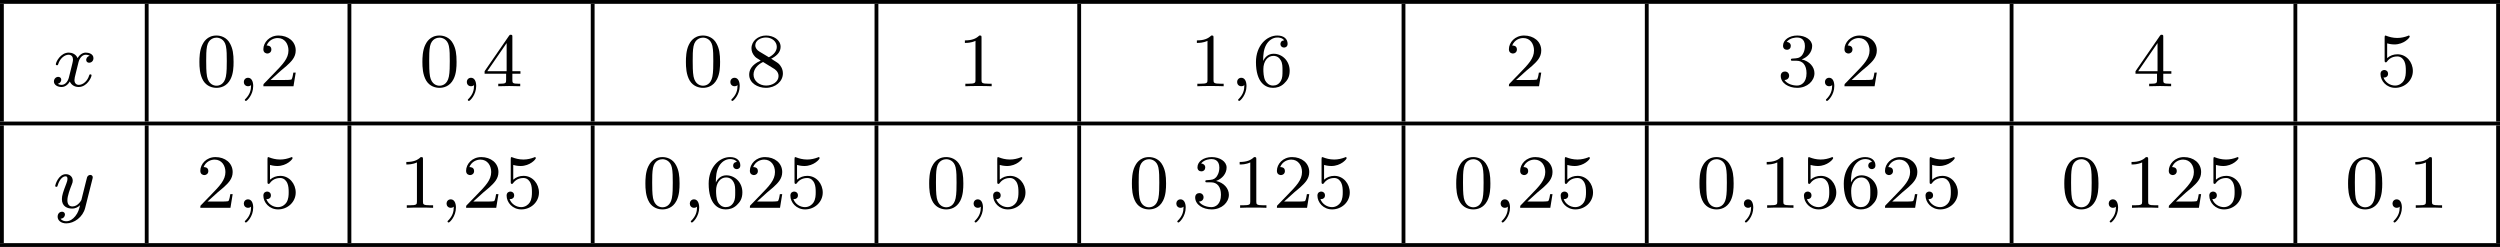
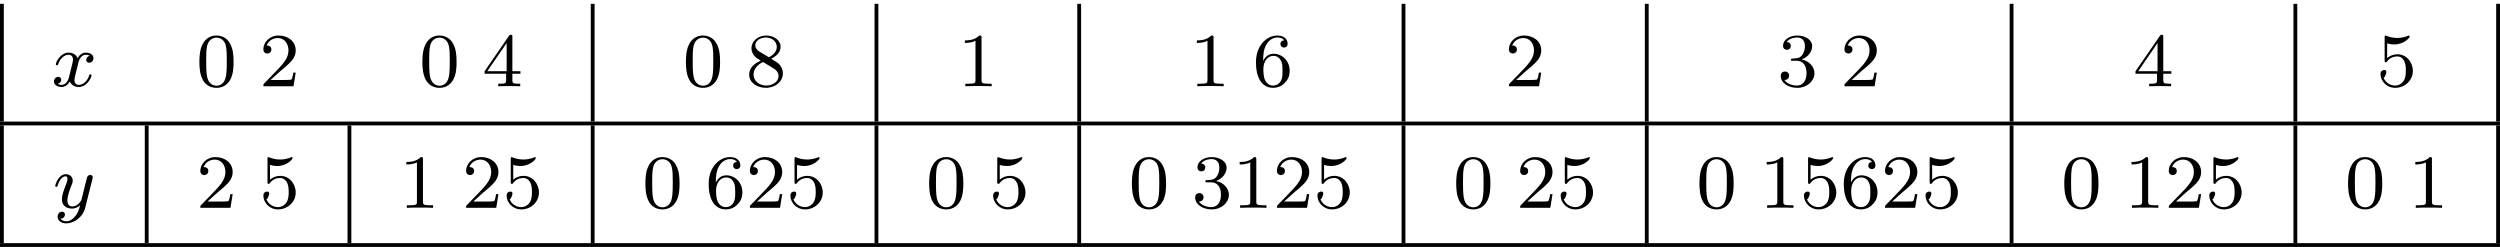
<svg xmlns="http://www.w3.org/2000/svg" xmlns:xlink="http://www.w3.org/1999/xlink" version="1.1" width="522.415pt" height="51.606pt" viewBox="249.029 491.23 522.415 51.606">
  <defs>
    <path id="g4-48" d="M3.897-2.542C3.897-3.395 3.81-3.913 3.547-4.423C3.196-5.125 2.55-5.3 2.112-5.3C1.108-5.3 .741-4.551 .63-4.328C.343-3.746 .327-2.957 .327-2.542C.327-2.016 .351-1.211 .733-.574C1.1 .016 1.69 .167 2.112 .167C2.495 .167 3.18 .048 3.579-.741C3.873-1.315 3.897-2.024 3.897-2.542ZM2.112-.056C1.841-.056 1.291-.183 1.124-1.02C1.036-1.474 1.036-2.224 1.036-2.638C1.036-3.188 1.036-3.746 1.124-4.184C1.291-4.997 1.913-5.077 2.112-5.077C2.383-5.077 2.933-4.941 3.092-4.216C3.188-3.778 3.188-3.18 3.188-2.638C3.188-2.168 3.188-1.451 3.092-1.004C2.925-.167 2.375-.056 2.112-.056Z" />
    <path id="g4-49" d="M2.503-5.077C2.503-5.292 2.487-5.3 2.271-5.3C1.945-4.981 1.522-4.79 .765-4.79V-4.527C.98-4.527 1.411-4.527 1.873-4.742V-.654C1.873-.359 1.849-.263 1.092-.263H.813V0C1.14-.024 1.825-.024 2.184-.024S3.236-.024 3.563 0V-.263H3.284C2.527-.263 2.503-.359 2.503-.654V-5.077Z" />
    <path id="g4-50" d="M2.248-1.626C2.375-1.745 2.71-2.008 2.837-2.12C3.332-2.574 3.802-3.013 3.802-3.738C3.802-4.686 3.005-5.3 2.008-5.3C1.052-5.3 .422-4.575 .422-3.866C.422-3.475 .733-3.419 .845-3.419C1.012-3.419 1.259-3.539 1.259-3.842C1.259-4.256 .861-4.256 .765-4.256C.996-4.838 1.53-5.037 1.921-5.037C2.662-5.037 3.045-4.407 3.045-3.738C3.045-2.909 2.463-2.303 1.522-1.339L.518-.303C.422-.215 .422-.199 .422 0H3.571L3.802-1.427H3.555C3.531-1.267 3.467-.869 3.371-.717C3.324-.654 2.718-.654 2.59-.654H1.172L2.248-1.626Z" />
    <path id="g4-51" d="M2.016-2.662C2.646-2.662 3.045-2.2 3.045-1.363C3.045-.367 2.479-.072 2.056-.072C1.618-.072 1.02-.231 .741-.654C1.028-.654 1.227-.837 1.227-1.1C1.227-1.355 1.044-1.538 .789-1.538C.574-1.538 .351-1.403 .351-1.084C.351-.327 1.164 .167 2.072 .167C3.132 .167 3.873-.566 3.873-1.363C3.873-2.024 3.347-2.63 2.534-2.805C3.164-3.029 3.634-3.571 3.634-4.208S2.917-5.3 2.088-5.3C1.235-5.3 .59-4.838 .59-4.232C.59-3.937 .789-3.81 .996-3.81C1.243-3.81 1.403-3.985 1.403-4.216C1.403-4.511 1.148-4.623 .972-4.631C1.307-5.069 1.921-5.093 2.064-5.093C2.271-5.093 2.877-5.029 2.877-4.208C2.877-3.65 2.646-3.316 2.534-3.188C2.295-2.941 2.112-2.925 1.626-2.893C1.474-2.885 1.411-2.877 1.411-2.774C1.411-2.662 1.482-2.662 1.618-2.662H2.016Z" />
    <path id="g4-52" d="M3.14-5.157C3.14-5.316 3.14-5.38 2.973-5.38C2.869-5.38 2.861-5.372 2.782-5.26L.239-1.57V-1.307H2.487V-.646C2.487-.351 2.463-.263 1.849-.263H1.666V0C2.343-.024 2.359-.024 2.813-.024S3.284-.024 3.961 0V-.263H3.778C3.164-.263 3.14-.351 3.14-.646V-1.307H3.985V-1.57H3.14V-5.157ZM2.542-4.511V-1.57H.518L2.542-4.511Z" />
-     <path id="g4-53" d="M1.116-4.479C1.219-4.447 1.538-4.368 1.873-4.368C2.869-4.368 3.475-5.069 3.475-5.189C3.475-5.276 3.419-5.3 3.379-5.3C3.363-5.3 3.347-5.3 3.276-5.26C2.965-5.141 2.598-5.045 2.168-5.045C1.698-5.045 1.307-5.165 1.06-5.26C.98-5.3 .964-5.3 .956-5.3C.853-5.3 .853-5.212 .853-5.069V-2.734C.853-2.59 .853-2.495 .98-2.495C1.044-2.495 1.068-2.527 1.108-2.59C1.203-2.71 1.506-3.116 2.184-3.116C2.63-3.116 2.845-2.75 2.917-2.598C3.053-2.311 3.068-1.945 3.068-1.634C3.068-1.339 3.061-.909 2.837-.558C2.686-.319 2.367-.072 1.945-.072C1.427-.072 .917-.399 .733-.917C.757-.909 .805-.909 .813-.909C1.036-.909 1.211-1.052 1.211-1.299C1.211-1.594 .98-1.698 .821-1.698C.677-1.698 .422-1.618 .422-1.275C.422-.558 1.044 .167 1.961 .167C2.957 .167 3.802-.606 3.802-1.594C3.802-2.519 3.132-3.339 2.192-3.339C1.793-3.339 1.419-3.212 1.116-2.941V-4.479Z" />
+     <path id="g4-53" d="M1.116-4.479C1.219-4.447 1.538-4.368 1.873-4.368C2.869-4.368 3.475-5.069 3.475-5.189C3.475-5.276 3.419-5.3 3.379-5.3C3.363-5.3 3.347-5.3 3.276-5.26C2.965-5.141 2.598-5.045 2.168-5.045C1.698-5.045 1.307-5.165 1.06-5.26C.98-5.3 .964-5.3 .956-5.3C.853-5.3 .853-5.212 .853-5.069V-2.734C.853-2.59 .853-2.495 .98-2.495C1.044-2.495 1.068-2.527 1.108-2.59C1.203-2.71 1.506-3.116 2.184-3.116C2.63-3.116 2.845-2.75 2.917-2.598C3.053-2.311 3.068-1.945 3.068-1.634C3.068-1.339 3.061-.909 2.837-.558C2.686-.319 2.367-.072 1.945-.072C1.427-.072 .917-.399 .733-.917C.757-.909 .805-.909 .813-.909C1.211-1.594 .98-1.698 .821-1.698C.677-1.698 .422-1.618 .422-1.275C.422-.558 1.044 .167 1.961 .167C2.957 .167 3.802-.606 3.802-1.594C3.802-2.519 3.132-3.339 2.192-3.339C1.793-3.339 1.419-3.212 1.116-2.941V-4.479Z" />
    <path id="g4-54" d="M1.1-2.638C1.1-3.3 1.156-3.881 1.443-4.368C1.682-4.766 2.088-5.093 2.59-5.093C2.75-5.093 3.116-5.069 3.3-4.79C2.941-4.774 2.909-4.503 2.909-4.415C2.909-4.176 3.092-4.041 3.284-4.041C3.427-4.041 3.658-4.129 3.658-4.431C3.658-4.91 3.3-5.3 2.582-5.3C1.474-5.3 .351-4.248 .351-2.527C.351-.367 1.355 .167 2.128 .167C2.511 .167 2.925 .064 3.284-.279C3.602-.59 3.873-.925 3.873-1.618C3.873-2.662 3.084-3.395 2.2-3.395C1.626-3.395 1.283-3.029 1.1-2.638ZM2.128-.072C1.706-.072 1.443-.367 1.323-.59C1.14-.948 1.124-1.49 1.124-1.793C1.124-2.582 1.554-3.172 2.168-3.172C2.566-3.172 2.805-2.965 2.957-2.686C3.124-2.391 3.124-2.032 3.124-1.626S3.124-.869 2.965-.582C2.758-.215 2.479-.072 2.128-.072Z" />
    <path id="g4-56" d="M2.646-2.877C3.092-3.092 3.634-3.491 3.634-4.113C3.634-4.87 2.861-5.3 2.12-5.3C1.275-5.3 .59-4.718 .59-3.969C.59-3.674 .693-3.403 .893-3.172C1.028-3.005 1.06-2.989 1.554-2.678C.566-2.24 .351-1.658 .351-1.211C.351-.335 1.235 .167 2.104 .167C3.084 .167 3.873-.494 3.873-1.339C3.873-1.841 3.602-2.176 3.475-2.311C3.339-2.439 3.332-2.447 2.646-2.877ZM1.411-3.626C1.18-3.762 .988-3.993 .988-4.272C.988-4.774 1.538-5.093 2.104-5.093C2.726-5.093 3.236-4.67 3.236-4.113C3.236-3.65 2.877-3.26 2.407-3.029L1.411-3.626ZM1.801-2.534C1.833-2.519 2.742-1.961 2.877-1.873C3.005-1.801 3.419-1.546 3.419-1.068C3.419-.454 2.774-.072 2.12-.072C1.411-.072 .805-.558 .805-1.211C.805-1.809 1.251-2.279 1.801-2.534Z" />
-     <path id="g1-59" d="M1.49-.12C1.49 .399 1.379 .853 .885 1.347C.853 1.371 .837 1.387 .837 1.427C.837 1.49 .901 1.538 .956 1.538C1.052 1.538 1.714 .909 1.714-.024C1.714-.534 1.522-.885 1.172-.885C.893-.885 .733-.662 .733-.446C.733-.223 .885 0 1.18 0C1.371 0 1.49-.112 1.49-.12Z" />
    <path id="g1-120" d="M3.993-3.18C3.642-3.092 3.626-2.782 3.626-2.75C3.626-2.574 3.762-2.455 3.937-2.455S4.384-2.59 4.384-2.933C4.384-3.387 3.881-3.515 3.587-3.515C3.212-3.515 2.909-3.252 2.726-2.941C2.55-3.363 2.136-3.515 1.809-3.515C.94-3.515 .454-2.519 .454-2.295C.454-2.224 .51-2.192 .574-2.192C.669-2.192 .685-2.232 .709-2.327C.893-2.909 1.371-3.292 1.785-3.292C2.096-3.292 2.248-3.068 2.248-2.782C2.248-2.622 2.152-2.256 2.088-2C2.032-1.769 1.857-1.06 1.817-.909C1.706-.478 1.419-.143 1.06-.143C1.028-.143 .821-.143 .654-.255C1.02-.343 1.02-.677 1.02-.685C1.02-.869 .877-.98 .701-.98C.486-.98 .255-.797 .255-.494C.255-.128 .646 .08 1.052 .08C1.474 .08 1.769-.239 1.913-.494C2.088-.104 2.455 .08 2.837 .08C3.706 .08 4.184-.917 4.184-1.14C4.184-1.219 4.121-1.243 4.065-1.243C3.969-1.243 3.953-1.188 3.929-1.108C3.77-.574 3.316-.143 2.853-.143C2.59-.143 2.399-.319 2.399-.654C2.399-.813 2.447-.996 2.558-1.443C2.614-1.682 2.79-2.383 2.829-2.534C2.941-2.949 3.22-3.292 3.579-3.292C3.618-3.292 3.826-3.292 3.993-3.18Z" />
    <path id="g1-121" d="M4.129-3.005C4.16-3.116 4.16-3.132 4.16-3.188C4.16-3.387 4.001-3.435 3.905-3.435C3.866-3.435 3.682-3.427 3.579-3.22C3.563-3.18 3.491-2.893 3.451-2.726L2.973-.813C2.965-.789 2.622-.143 2.04-.143C1.65-.143 1.514-.43 1.514-.789C1.514-1.251 1.785-1.961 1.969-2.423C2.048-2.622 2.072-2.694 2.072-2.837C2.072-3.276 1.722-3.515 1.355-3.515C.566-3.515 .239-2.391 .239-2.295C.239-2.224 .295-2.192 .359-2.192C.462-2.192 .47-2.24 .494-2.319C.701-3.013 1.044-3.292 1.331-3.292C1.451-3.292 1.522-3.212 1.522-3.029C1.522-2.861 1.459-2.678 1.403-2.534C1.076-1.69 .94-1.283 .94-.909C.94-.128 1.53 .08 2 .08C2.375 .08 2.646-.088 2.837-.271C2.726 .175 2.646 .486 2.343 .869C2.08 1.196 1.761 1.403 1.403 1.403C1.267 1.403 .964 1.379 .805 1.14C1.227 1.108 1.259 .749 1.259 .701C1.259 .51 1.116 .406 .948 .406C.773 .406 .494 .542 .494 .933C.494 1.307 .837 1.626 1.403 1.626C2.216 1.626 3.132 .972 3.371 .008L4.129-3.005Z" />
  </defs>
  <g id="page28" transform="matrix(2 0 0 2 0 0)">
-     <rect x="124.514" y="245.615" height=".399" width="261.208" />
    <rect x="124.514" y="246.013" height="12.304" width=".399" />
    <use x="129.894" y="254.626" xlink:href="#g1-120" />
-     <rect x="139.642" y="246.013" height="12.304" width=".399" />
    <use x="145.022" y="254.626" xlink:href="#g4-48" />
    <use x="149.256" y="254.626" xlink:href="#g1-59" />
    <use x="151.609" y="254.626" xlink:href="#g4-50" />
-     <rect x="160.824" y="246.013" height="12.304" width=".399" />
    <use x="168.321" y="254.626" xlink:href="#g4-48" />
    <use x="172.555" y="254.626" xlink:href="#g1-59" />
    <use x="174.908" y="254.626" xlink:href="#g4-52" />
    <rect x="186.24" y="246.013" height="12.304" width=".399" />
    <use x="195.854" y="254.626" xlink:href="#g4-48" />
    <use x="200.088" y="254.626" xlink:href="#g1-59" />
    <use x="202.441" y="254.626" xlink:href="#g4-56" />
    <rect x="215.89" y="246.013" height="12.304" width=".399" />
    <use x="224.564" y="254.626" xlink:href="#g4-49" />
    <rect x="237.072" y="246.013" height="12.304" width=".399" />
    <use x="248.803" y="254.626" xlink:href="#g4-49" />
    <use x="253.038" y="254.626" xlink:href="#g1-59" />
    <use x="255.39" y="254.626" xlink:href="#g4-54" />
    <rect x="270.957" y="246.013" height="12.304" width=".399" />
    <use x="281.747" y="254.626" xlink:href="#g4-50" />
    <rect x="296.373" y="246.013" height="12.304" width=".399" />
    <use x="310.221" y="254.626" xlink:href="#g4-51" />
    <use x="314.455" y="254.626" xlink:href="#g1-59" />
    <use x="316.807" y="254.626" xlink:href="#g4-50" />
    <rect x="334.491" y="246.013" height="12.304" width=".399" />
    <use x="347.399" y="254.626" xlink:href="#g4-52" />
    <rect x="364.142" y="246.013" height="12.304" width=".399" />
    <use x="372.815" y="254.626" xlink:href="#g4-53" />
    <rect x="385.323" y="246.013" height="12.304" width=".399" />
    <rect x="124.514" y="258.317" height=".399" width="261.208" />
    <rect x="124.514" y="258.716" height="12.304" width=".399" />
    <use x="130.042" y="267.328" xlink:href="#g1-121" />
    <rect x="139.642" y="258.716" height="12.304" width=".399" />
    <use x="145.022" y="267.328" xlink:href="#g4-50" />
    <use x="149.256" y="267.328" xlink:href="#g1-59" />
    <use x="151.609" y="267.328" xlink:href="#g4-53" />
    <rect x="160.824" y="258.716" height="12.304" width=".399" />
    <use x="166.204" y="267.328" xlink:href="#g4-49" />
    <use x="170.438" y="267.328" xlink:href="#g1-59" />
    <use x="172.791" y="267.328" xlink:href="#g4-50" />
    <use x="177.025" y="267.328" xlink:href="#g4-53" />
    <rect x="186.24" y="258.716" height="12.304" width=".399" />
    <use x="191.62" y="267.328" xlink:href="#g4-48" />
    <use x="195.854" y="267.328" xlink:href="#g1-59" />
    <use x="198.207" y="267.328" xlink:href="#g4-54" />
    <use x="202.441" y="267.328" xlink:href="#g4-50" />
    <use x="206.675" y="267.328" xlink:href="#g4-53" />
    <rect x="215.89" y="258.716" height="12.304" width=".399" />
    <use x="221.27" y="267.328" xlink:href="#g4-48" />
    <use x="225.505" y="267.328" xlink:href="#g1-59" />
    <use x="227.857" y="267.328" xlink:href="#g4-53" />
    <rect x="237.072" y="258.716" height="12.304" width=".399" />
    <use x="242.452" y="267.328" xlink:href="#g4-48" />
    <use x="246.686" y="267.328" xlink:href="#g1-59" />
    <use x="249.039" y="267.328" xlink:href="#g4-51" />
    <use x="253.273" y="267.328" xlink:href="#g4-49" />
    <use x="257.507" y="267.328" xlink:href="#g4-50" />
    <use x="261.741" y="267.328" xlink:href="#g4-53" />
    <rect x="270.957" y="258.716" height="12.304" width=".399" />
    <use x="276.337" y="267.328" xlink:href="#g4-48" />
    <use x="280.571" y="267.328" xlink:href="#g1-59" />
    <use x="282.923" y="267.328" xlink:href="#g4-50" />
    <use x="287.157" y="267.328" xlink:href="#g4-53" />
    <rect x="296.373" y="258.716" height="12.304" width=".399" />
    <use x="301.753" y="267.328" xlink:href="#g4-48" />
    <use x="305.987" y="267.328" xlink:href="#g1-59" />
    <use x="308.339" y="267.328" xlink:href="#g4-49" />
    <use x="312.573" y="267.328" xlink:href="#g4-53" />
    <use x="316.807" y="267.328" xlink:href="#g4-54" />
    <use x="321.042" y="267.328" xlink:href="#g4-50" />
    <use x="325.276" y="267.328" xlink:href="#g4-53" />
    <rect x="334.491" y="258.716" height="12.304" width=".399" />
    <use x="339.871" y="267.328" xlink:href="#g4-48" />
    <use x="344.105" y="267.328" xlink:href="#g1-59" />
    <use x="346.458" y="267.328" xlink:href="#g4-49" />
    <use x="350.692" y="267.328" xlink:href="#g4-50" />
    <use x="354.926" y="267.328" xlink:href="#g4-53" />
    <rect x="364.142" y="258.716" height="12.304" width=".399" />
    <use x="369.521" y="267.328" xlink:href="#g4-48" />
    <use x="373.756" y="267.328" xlink:href="#g1-59" />
    <use x="376.108" y="267.328" xlink:href="#g4-49" />
    <rect x="385.323" y="258.716" height="12.304" width=".399" />
    <rect x="124.514" y="271.019" height=".399" width="261.208" />
  </g>
</svg>